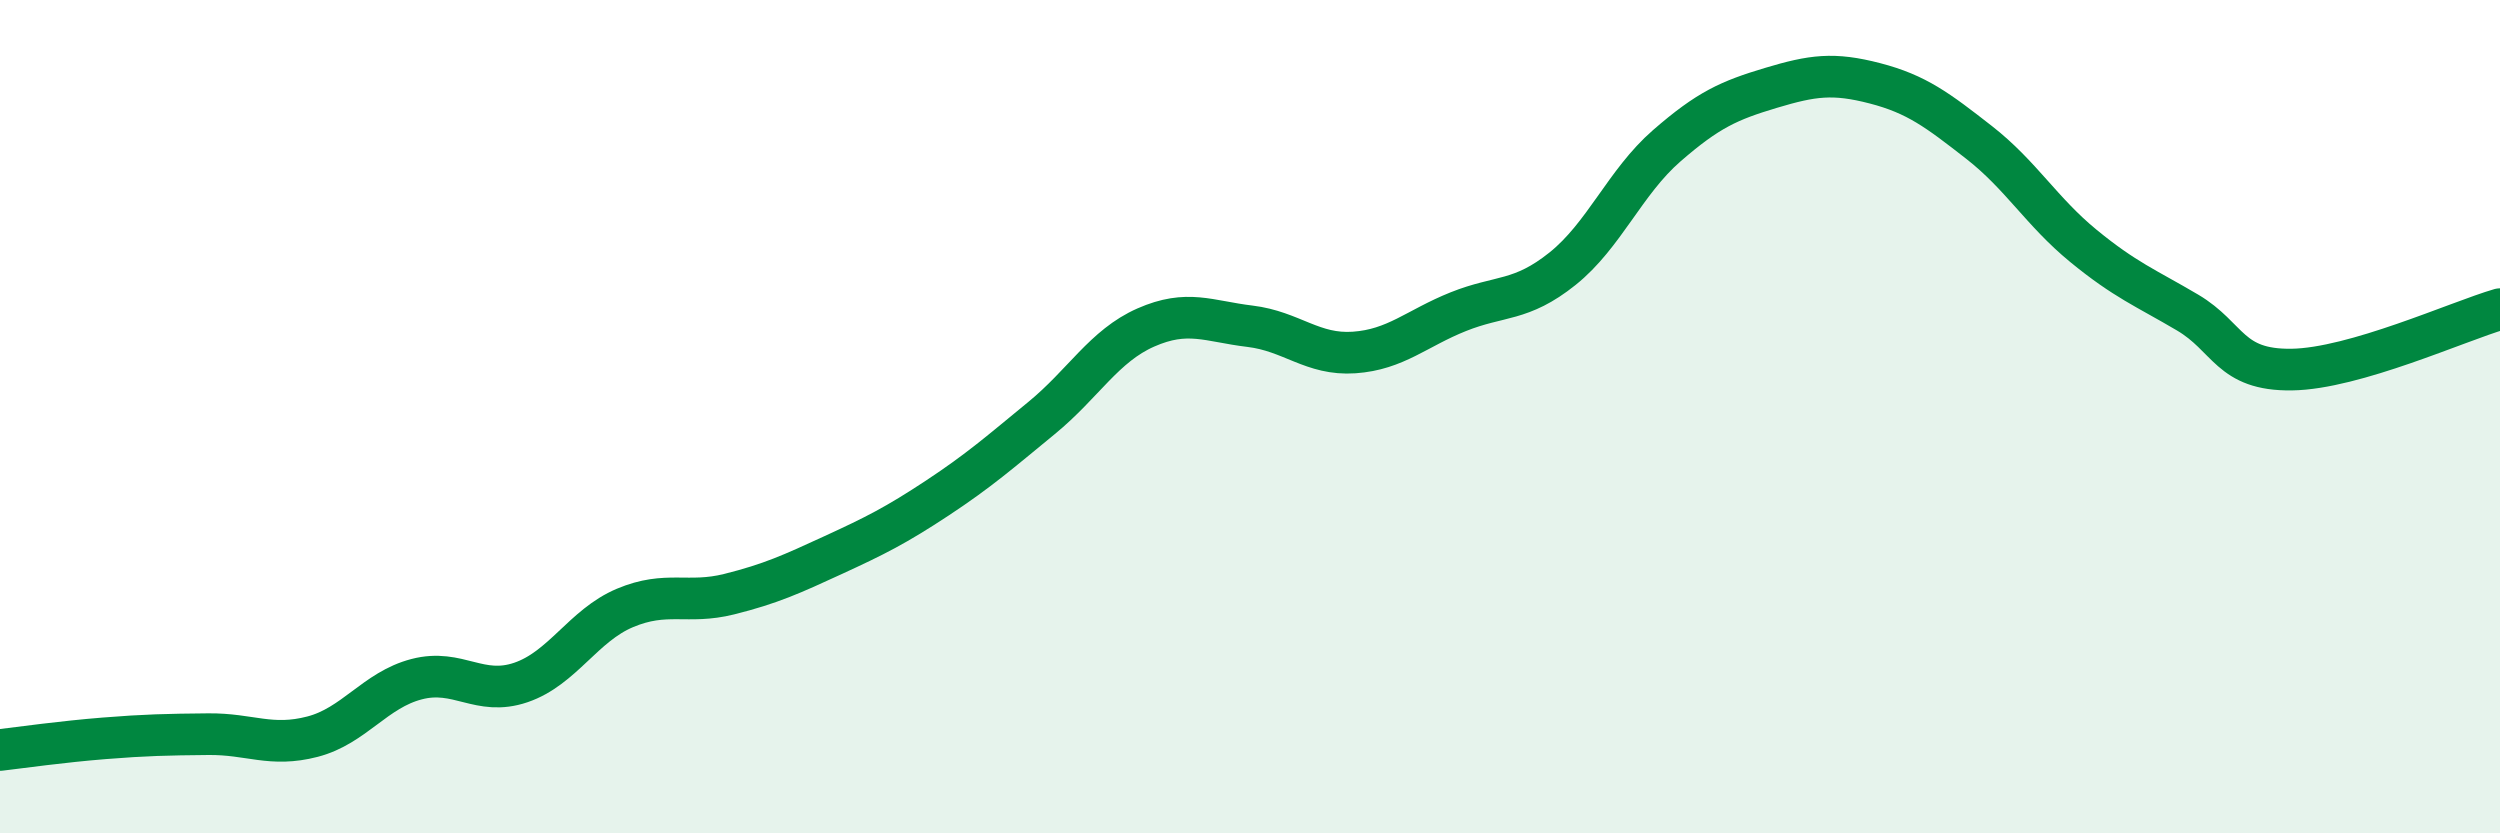
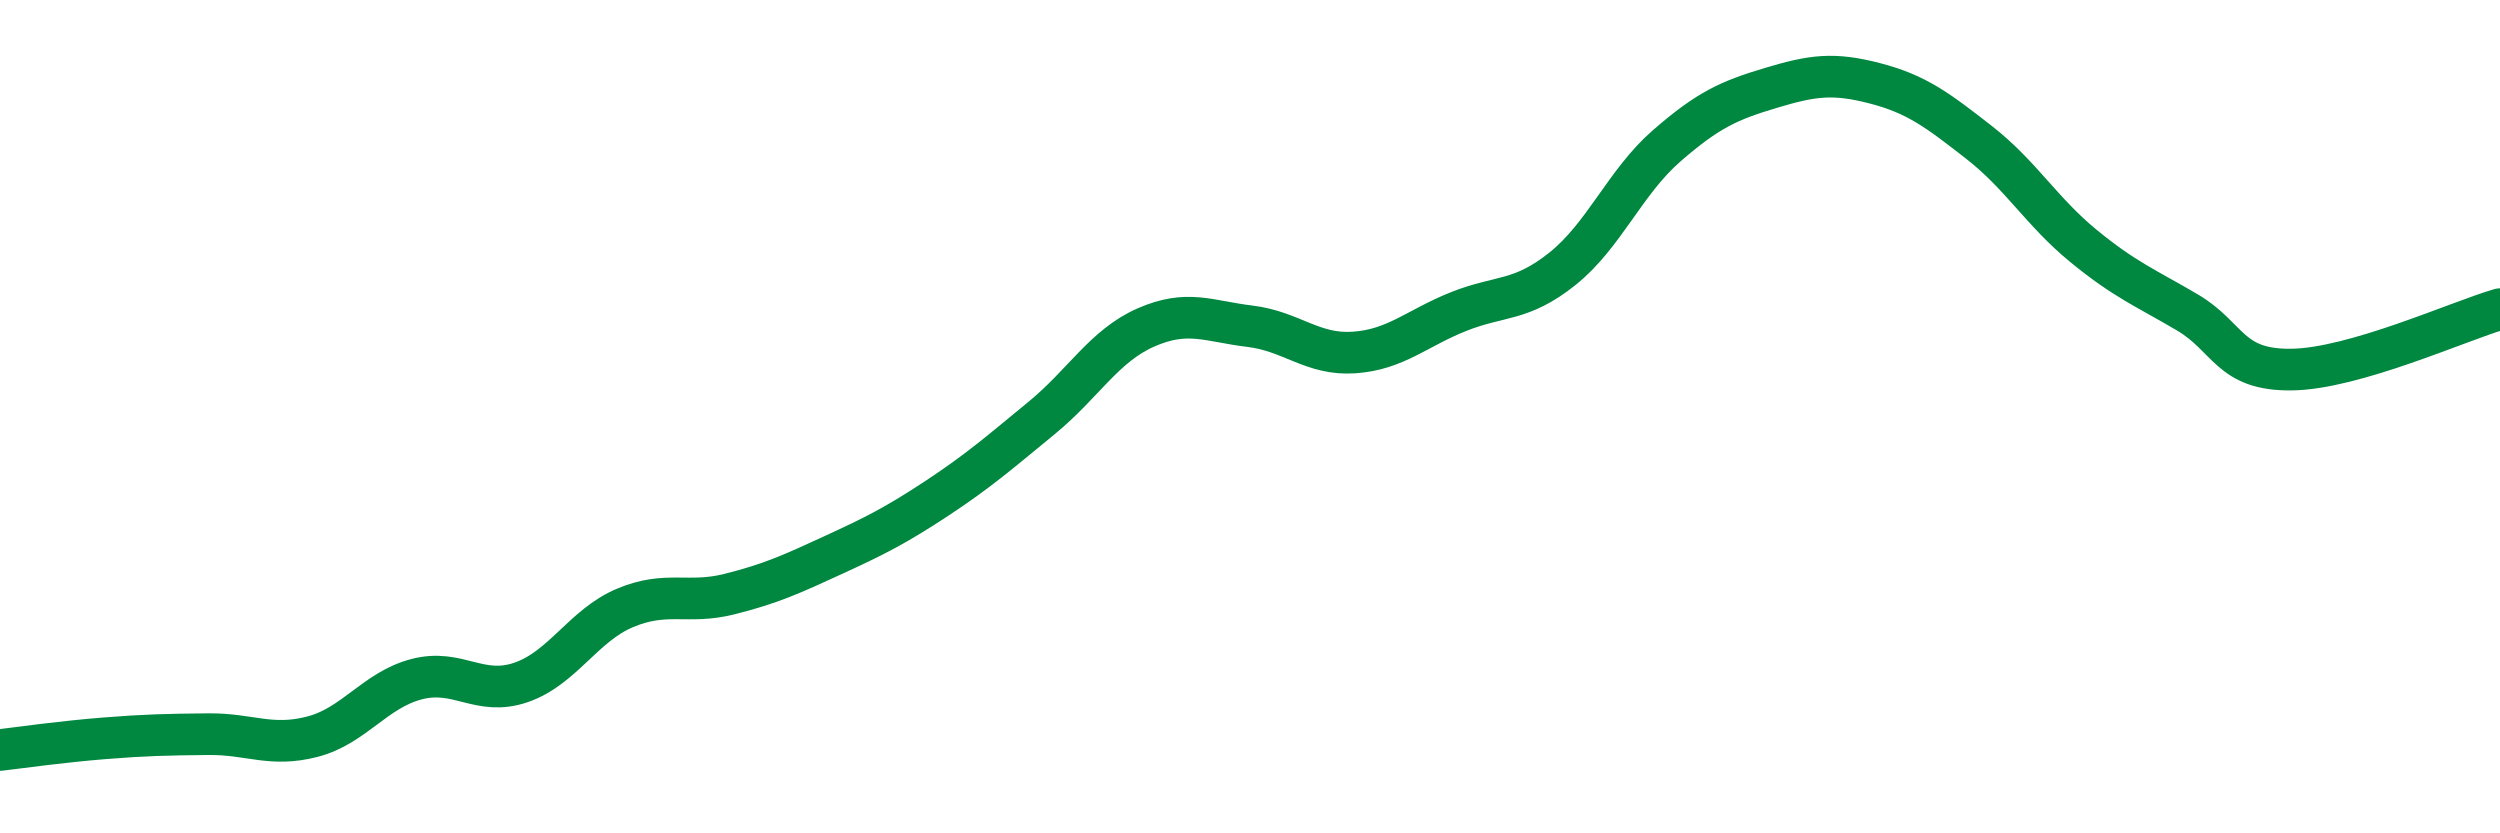
<svg xmlns="http://www.w3.org/2000/svg" width="60" height="20" viewBox="0 0 60 20">
-   <path d="M 0,18 C 0.5,17.94 1.5,17.8 2.5,17.72 C 3.5,17.64 4,17.63 5,17.62 C 6,17.61 6.5,17.94 7.5,17.68 C 8.5,17.42 9,16.56 10,16.3 C 11,16.04 11.5,16.72 12.5,16.38 C 13.5,16.04 14,15.01 15,14.59 C 16,14.17 16.5,14.51 17.5,14.26 C 18.5,14.01 19,13.78 20,13.32 C 21,12.86 21.5,12.61 22.5,11.95 C 23.5,11.29 24,10.85 25,10.03 C 26,9.21 26.5,8.3 27.5,7.86 C 28.5,7.42 29,7.71 30,7.83 C 31,7.95 31.5,8.53 32.5,8.46 C 33.5,8.39 34,7.88 35,7.48 C 36,7.08 36.5,7.25 37.5,6.45 C 38.5,5.65 39,4.37 40,3.5 C 41,2.63 41.5,2.41 42.5,2.11 C 43.5,1.81 44,1.74 45,2 C 46,2.26 46.5,2.64 47.5,3.42 C 48.5,4.2 49,5.08 50,5.9 C 51,6.72 51.5,6.91 52.5,7.5 C 53.5,8.09 53.5,8.89 55,8.87 C 56.5,8.85 59,7.71 60,7.42L60 20L0 20Z" fill="#008740" opacity="0.1" stroke-linecap="round" stroke-linejoin="round" />
  <path d="M 0,18 C 0.5,17.94 1.5,17.8 2.5,17.72 C 3.5,17.64 4,17.63 5,17.62 C 6,17.61 6.5,17.94 7.5,17.68 C 8.5,17.42 9,16.56 10,16.3 C 11,16.04 11.5,16.72 12.5,16.38 C 13.5,16.04 14,15.01 15,14.59 C 16,14.17 16.5,14.51 17.5,14.26 C 18.5,14.01 19,13.78 20,13.32 C 21,12.86 21.5,12.61 22.5,11.95 C 23.5,11.29 24,10.85 25,10.03 C 26,9.21 26.5,8.3 27.5,7.86 C 28.5,7.42 29,7.71 30,7.83 C 31,7.95 31.5,8.53 32.5,8.46 C 33.5,8.39 34,7.88 35,7.48 C 36,7.08 36.5,7.25 37.5,6.45 C 38.5,5.65 39,4.37 40,3.5 C 41,2.63 41.5,2.41 42.5,2.11 C 43.5,1.81 44,1.74 45,2 C 46,2.26 46.5,2.64 47.5,3.42 C 48.5,4.2 49,5.08 50,5.9 C 51,6.72 51.5,6.91 52.5,7.5 C 53.5,8.09 53.5,8.89 55,8.87 C 56.5,8.85 59,7.71 60,7.42" stroke="#008740" stroke-width="1" fill="none" stroke-linecap="round" stroke-linejoin="round" />
</svg>